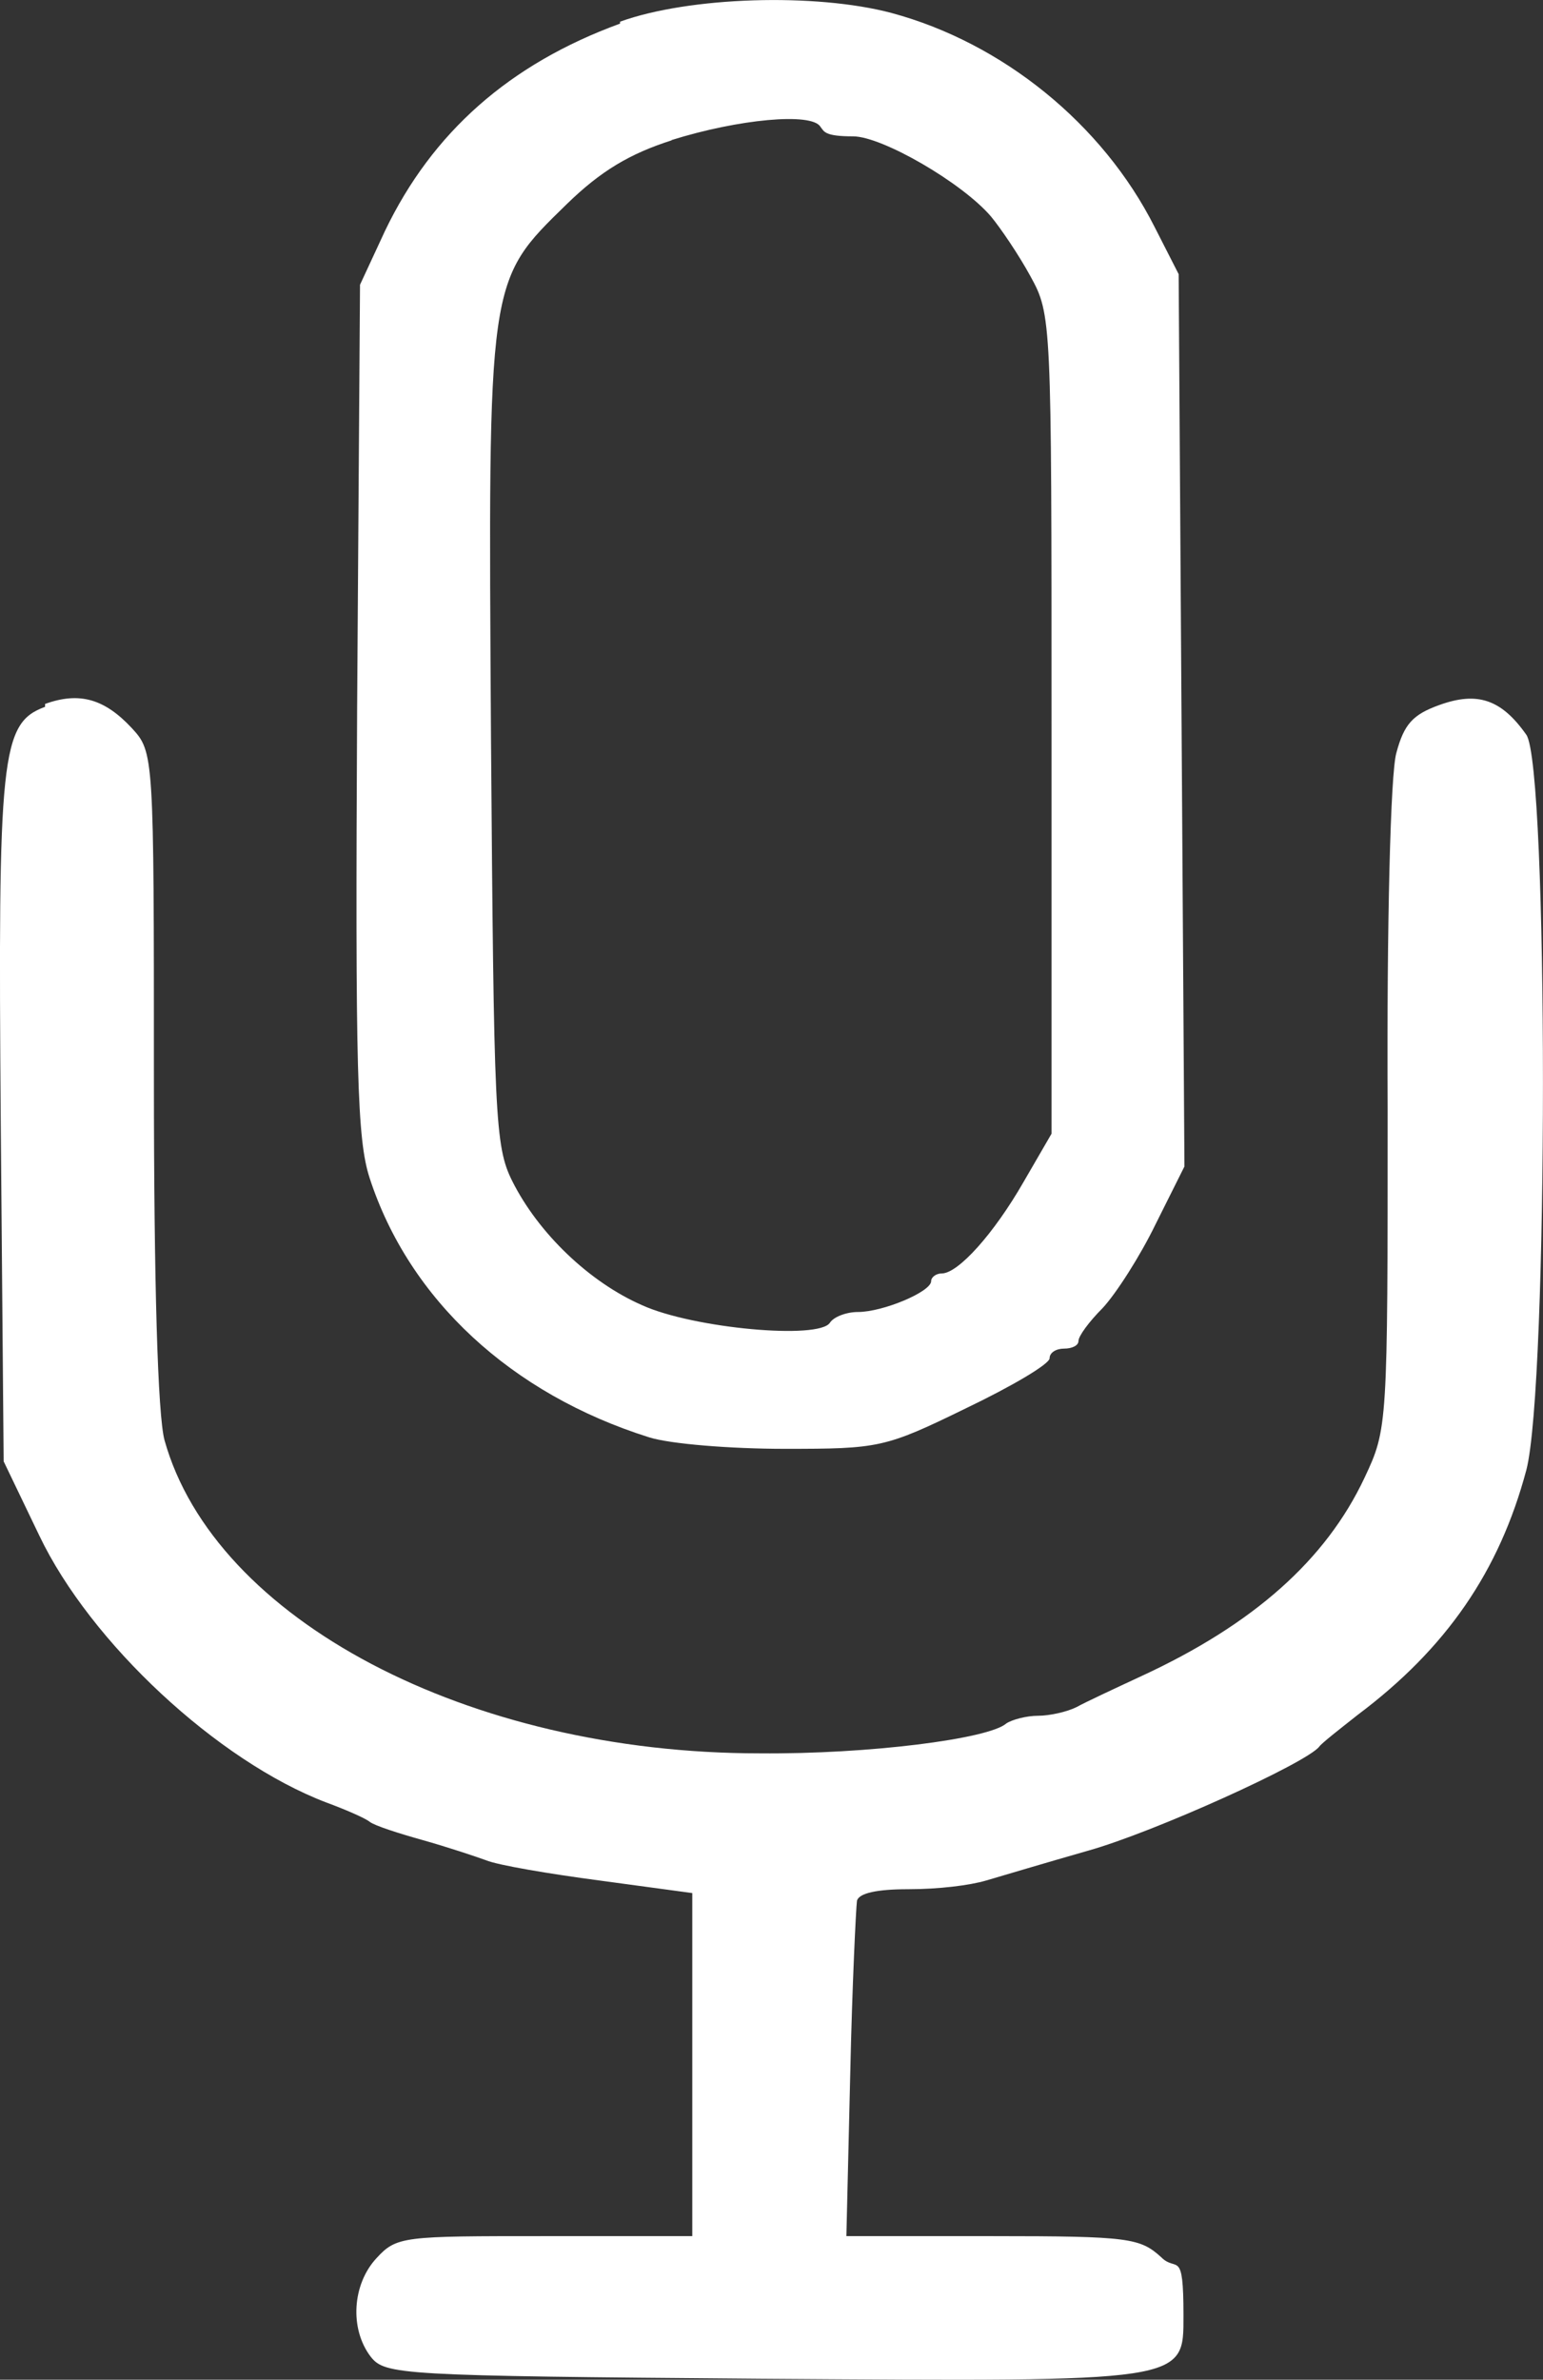
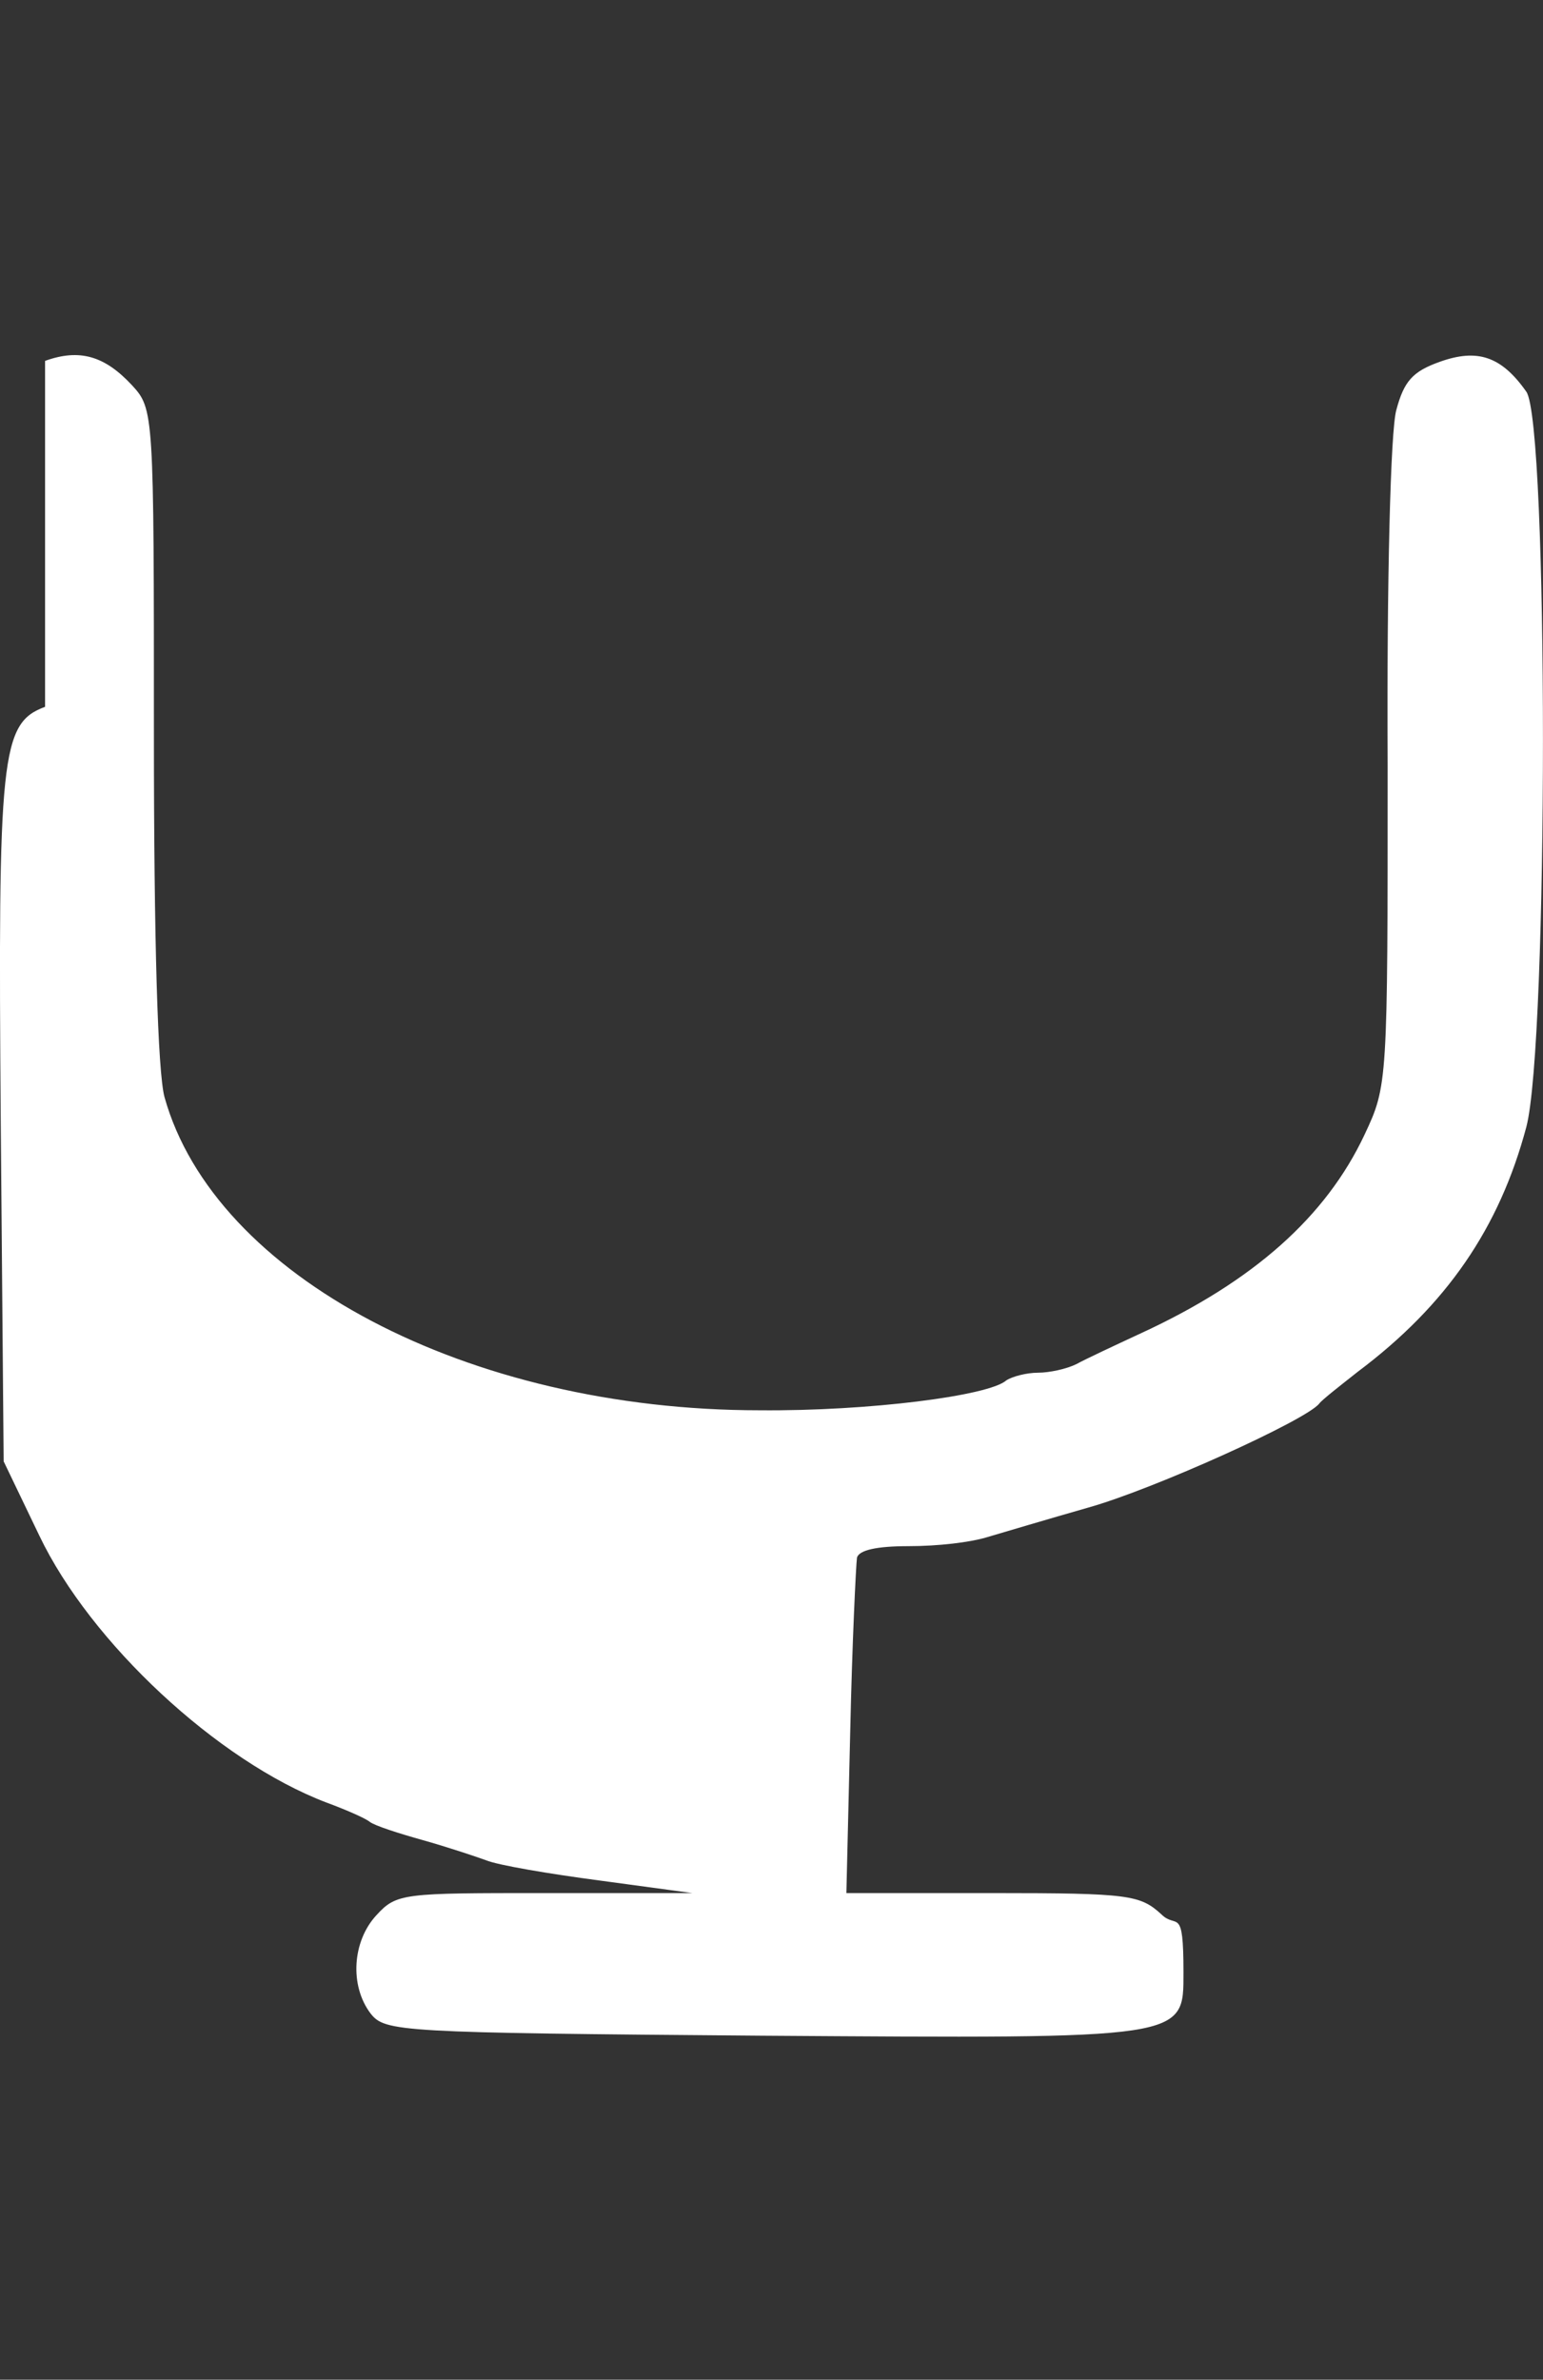
<svg xmlns="http://www.w3.org/2000/svg" id="_Слой_2" data-name="Слой_2" viewBox="0 0 160.21 246.95">
  <rect x="0" y="0" width="160.21" height="246.95" fill="#333333" stroke="none" />
  <defs>
    <style> .cls-1 { fill: #fff; fill-rule: evenodd; } </style>
  </defs>
  <g id="_Слой_2-2" data-name="Слой_2">
-     <path class="cls-1" d="M122.68,74.75l-.3-46.3-2.5-4.9c-5.4-10.7-15.8-19.1-27.3-22.2-7.9-2.1-21-1.7-28.2.9v.2c-11.5,4.2-19.5,11.3-24.4,21.5l-2.6,5.6-.3,44c-.2,37.7,0,44.7,1.3,48.7,4.1,12.6,14.7,22.4,29,26.9,2.2.7,8.5,1.2,14.1,1.2,9.8,0,10.4-.1,18.8-4.2,4.8-2.3,8.7-4.6,8.7-5.2s.7-1,1.5-1,1.5-.3,1.5-.8,1.1-2,2.5-3.4c1.4-1.5,3.9-5.4,5.5-8.7l3-6-.3-46.3ZM109.18,117.65l-2.9,5c-3.1,5.4-6.8,9.5-8.5,9.5-.6,0-1.1.4-1.1.8,0,1.1-5,3.2-7.6,3.2-1.2,0-2.5.5-2.9,1.1-1.1,1.8-14.2.6-19.5-1.8-5.5-2.4-10.8-7.5-13.5-12.9-1.8-3.6-1.9-6.7-2.2-45.9-.3-48-.4-47.4,7.9-55.5,3.5-3.4,6.5-5.2,10.9-6.6h-.1c7-2.2,14.6-2.9,15.5-1.4.4.5.4,1,3.4,1s11.3,4.8,14.3,8.3c1,1.2,2.9,4,4.1,6.2,2.2,4,2.2,4.4,2.2,46.5v42.5Z" />
-     <path class="cls-1" d="M4.68,73.35C.08,75.05-.22,78.35.08,116.65l.3,35,3.7,7.7c5.3,11.1,18.5,23.4,29.8,27.7,1.9.7,4,1.6,4.5,2s3,1.2,5.5,1.9,5.5,1.7,6.6,2.1c1.2.5,6.5,1.4,11.8,2.1l9.6,1.3v35.6h-15.3c-14.7,0-15.4,0-17.5,2.3-2.5,2.7-2.8,7.3-.6,10.2,1.5,1.9,2.9,2,40.6,2.3,44.3.3,43.8.4,43.8-6.6s-.7-4.4-2.3-6c-2.2-2-3.3-2.2-17.5-2.2h-15.2l.4-16.8c.2-9.2.6-17.3.7-18,.2-.8,2.1-1.2,5.3-1.2s6.4-.4,8.1-.9c1.7-.5,6.4-1.9,10.6-3.1,6.8-1.9,22.7-9.1,24-10.8.3-.4,2.1-1.8,4-3.3,9.2-6.9,14.7-14.9,17.5-25.4,2.3-8.8,2.3-73,0-76.3-2.6-3.7-5.1-4.5-9-3.1-2.8,1-3.7,2-4.5,5-.6,2.1-1,17.7-.9,36.9,0,33,0,33.2-2.4,38.3-4,8.5-11.5,15.2-23.2,20.6-2.8,1.3-5.8,2.7-6.7,3.2-1,.5-2.8.9-4,.9s-2.7.4-3.3.8c-1.8,1.6-14.3,3.2-25.6,3.1-30.3,0-56.6-13.9-61.8-32.5-.7-2.6-1.1-16.2-1.1-37.7,0-33.5,0-33.7-2.3-36.2-2.8-3-5.4-3.8-9-2.5" />
+     <path class="cls-1" d="M4.68,73.35C.08,75.05-.22,78.35.08,116.65l.3,35,3.7,7.7c5.3,11.1,18.5,23.4,29.8,27.7,1.9.7,4,1.6,4.5,2s3,1.2,5.5,1.9,5.5,1.7,6.6,2.1c1.2.5,6.5,1.4,11.8,2.1l9.6,1.3h-15.3c-14.7,0-15.4,0-17.5,2.3-2.5,2.7-2.8,7.3-.6,10.2,1.5,1.9,2.9,2,40.6,2.3,44.3.3,43.8.4,43.8-6.6s-.7-4.4-2.3-6c-2.2-2-3.3-2.2-17.5-2.2h-15.2l.4-16.8c.2-9.2.6-17.3.7-18,.2-.8,2.1-1.2,5.3-1.2s6.4-.4,8.1-.9c1.7-.5,6.4-1.9,10.6-3.1,6.8-1.9,22.7-9.1,24-10.8.3-.4,2.1-1.8,4-3.3,9.2-6.9,14.7-14.9,17.5-25.4,2.3-8.8,2.3-73,0-76.3-2.6-3.7-5.1-4.5-9-3.1-2.8,1-3.7,2-4.5,5-.6,2.1-1,17.7-.9,36.9,0,33,0,33.2-2.4,38.3-4,8.5-11.5,15.2-23.2,20.6-2.8,1.3-5.8,2.7-6.7,3.2-1,.5-2.8.9-4,.9s-2.7.4-3.3.8c-1.8,1.6-14.3,3.2-25.6,3.1-30.3,0-56.6-13.9-61.8-32.5-.7-2.6-1.1-16.2-1.1-37.7,0-33.5,0-33.7-2.3-36.2-2.8-3-5.4-3.8-9-2.5" />
  </g>
</svg>